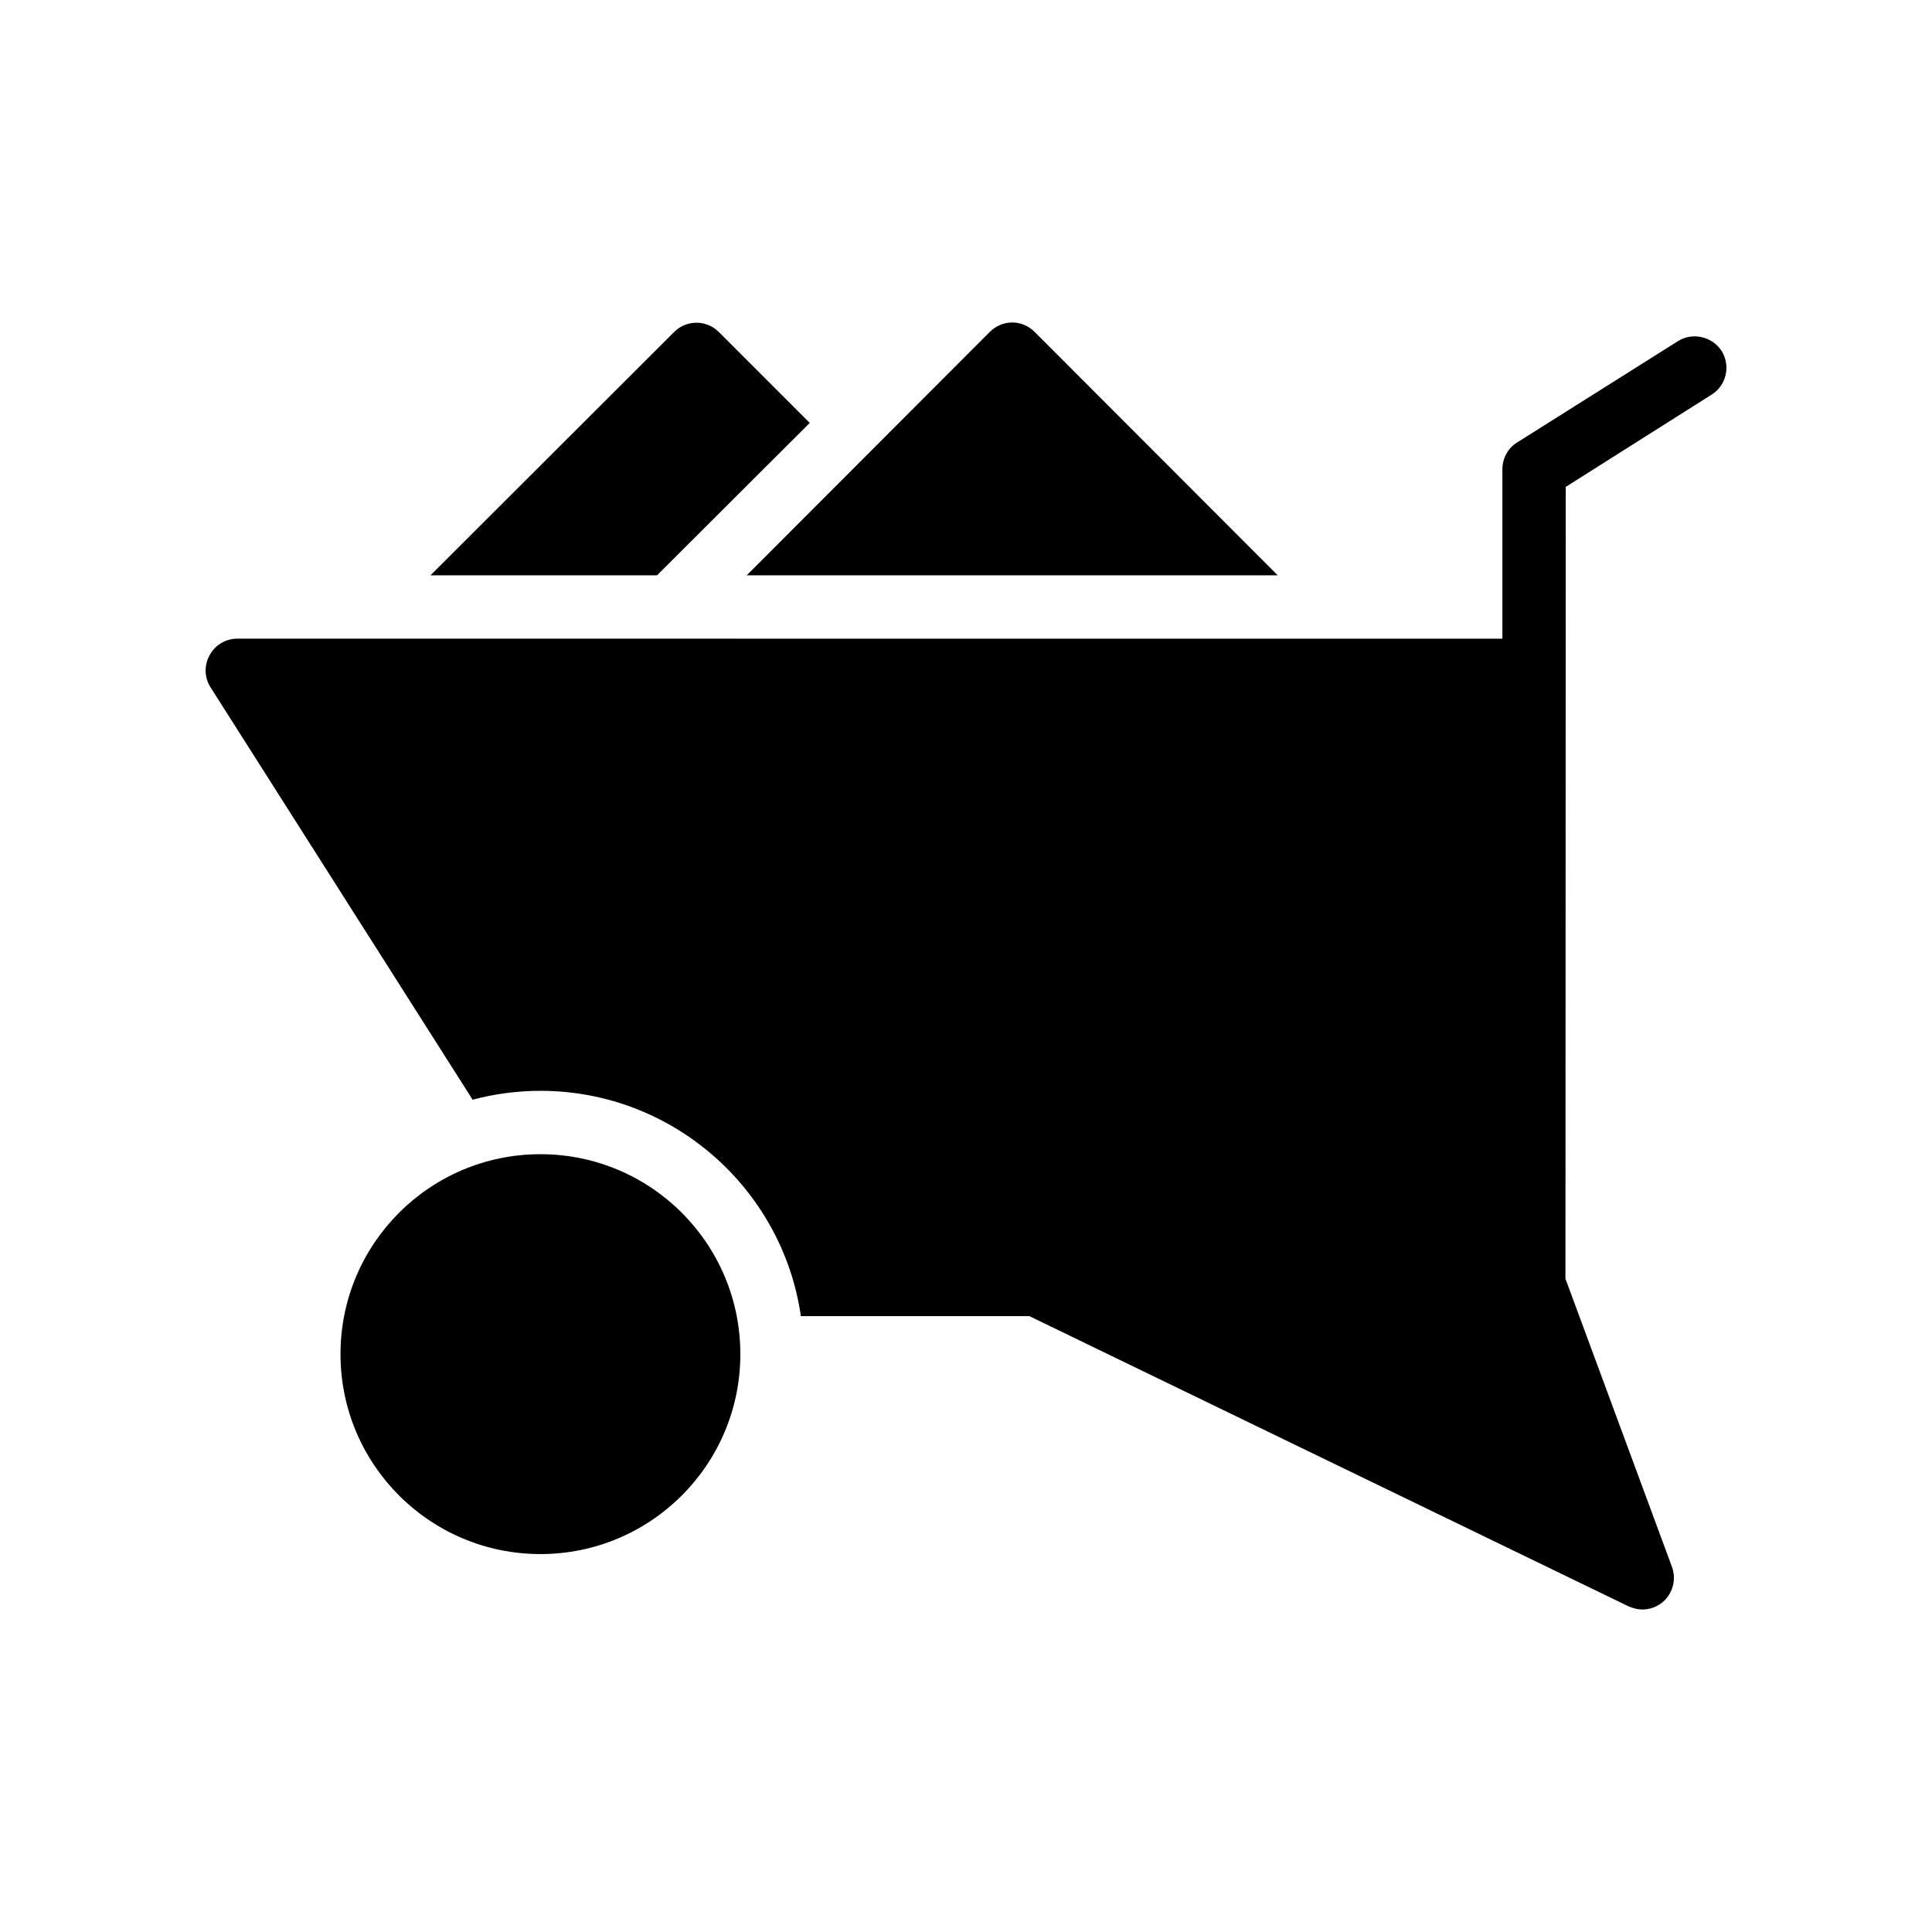
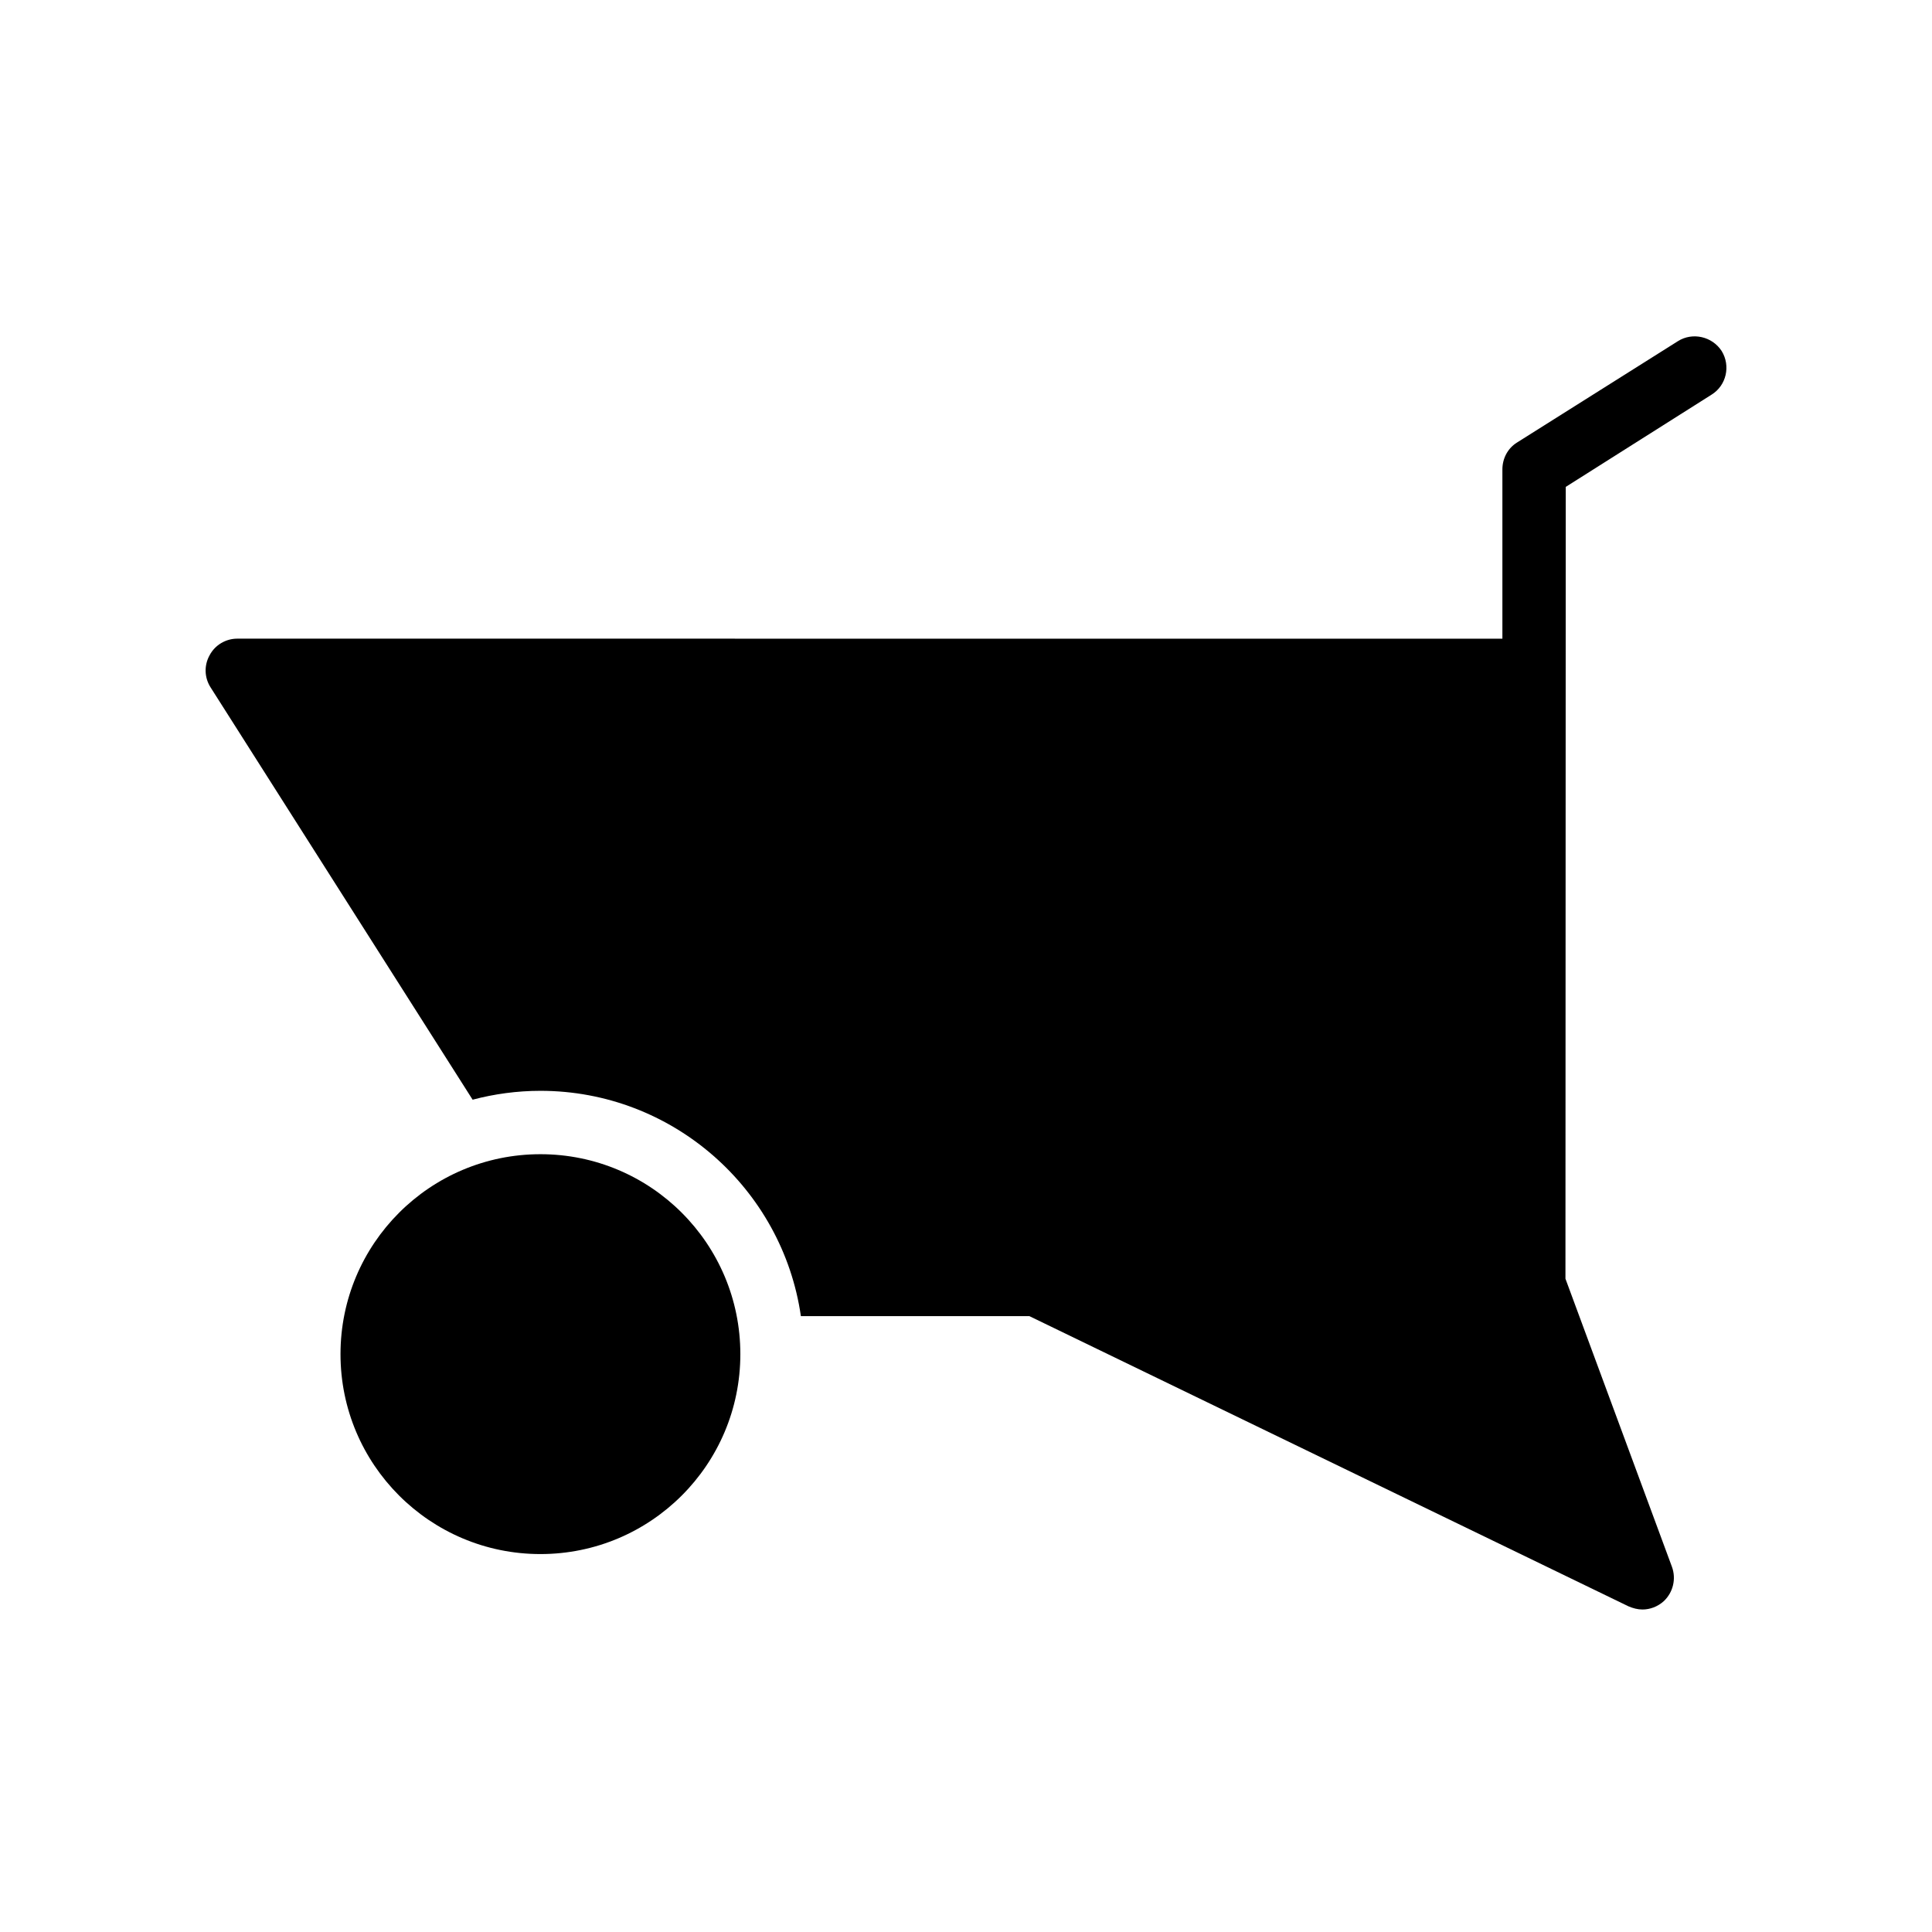
<svg xmlns="http://www.w3.org/2000/svg" fill="#000000" width="800px" height="800px" version="1.1" viewBox="144 144 512 512">
  <g>
    <path d="m340.2 502.86c0 29.262-23.719 52.984-52.98 52.984-29.266 0-52.984-23.723-52.984-52.984s23.719-52.984 52.984-52.984c29.262 0 52.98 23.723 52.98 52.984" />
    <path d="m269.25 435.43c5.711-1.512 11.754-2.352 17.969-2.352 35.016 0 64.152 25.945 69.023 59.703h60.539l158.79 76.914c1.176 0.504 2.434 0.84 3.695 0.84 2.016 0 4.031-0.758 5.625-2.184 2.519-2.352 3.359-5.961 2.184-9.152l-28.215-76.328 0.082-209.84 38.625-24.434c3.945-2.434 5.121-7.641 2.688-11.586-2.519-3.863-7.727-5.039-11.586-2.602l-42.656 26.871c-2.434 1.512-3.863 4.199-3.863 7.137v44.84l-335.28-0.008c-3.023 0-5.879 1.68-7.305 4.367-1.512 2.688-1.426 5.961 0.254 8.566z" />
-     <path d="m322.65 231.98-64.57 64.488h60.035l40.473-40.391-24.098-24.098c-3.277-3.273-8.566-3.273-11.84 0z" />
-     <path d="m418.21 231.98c-1.594-1.594-3.695-2.519-5.961-2.519s-4.367 0.922-5.961 2.519l-64.402 64.488h140.73z" />
  </g>
</svg>